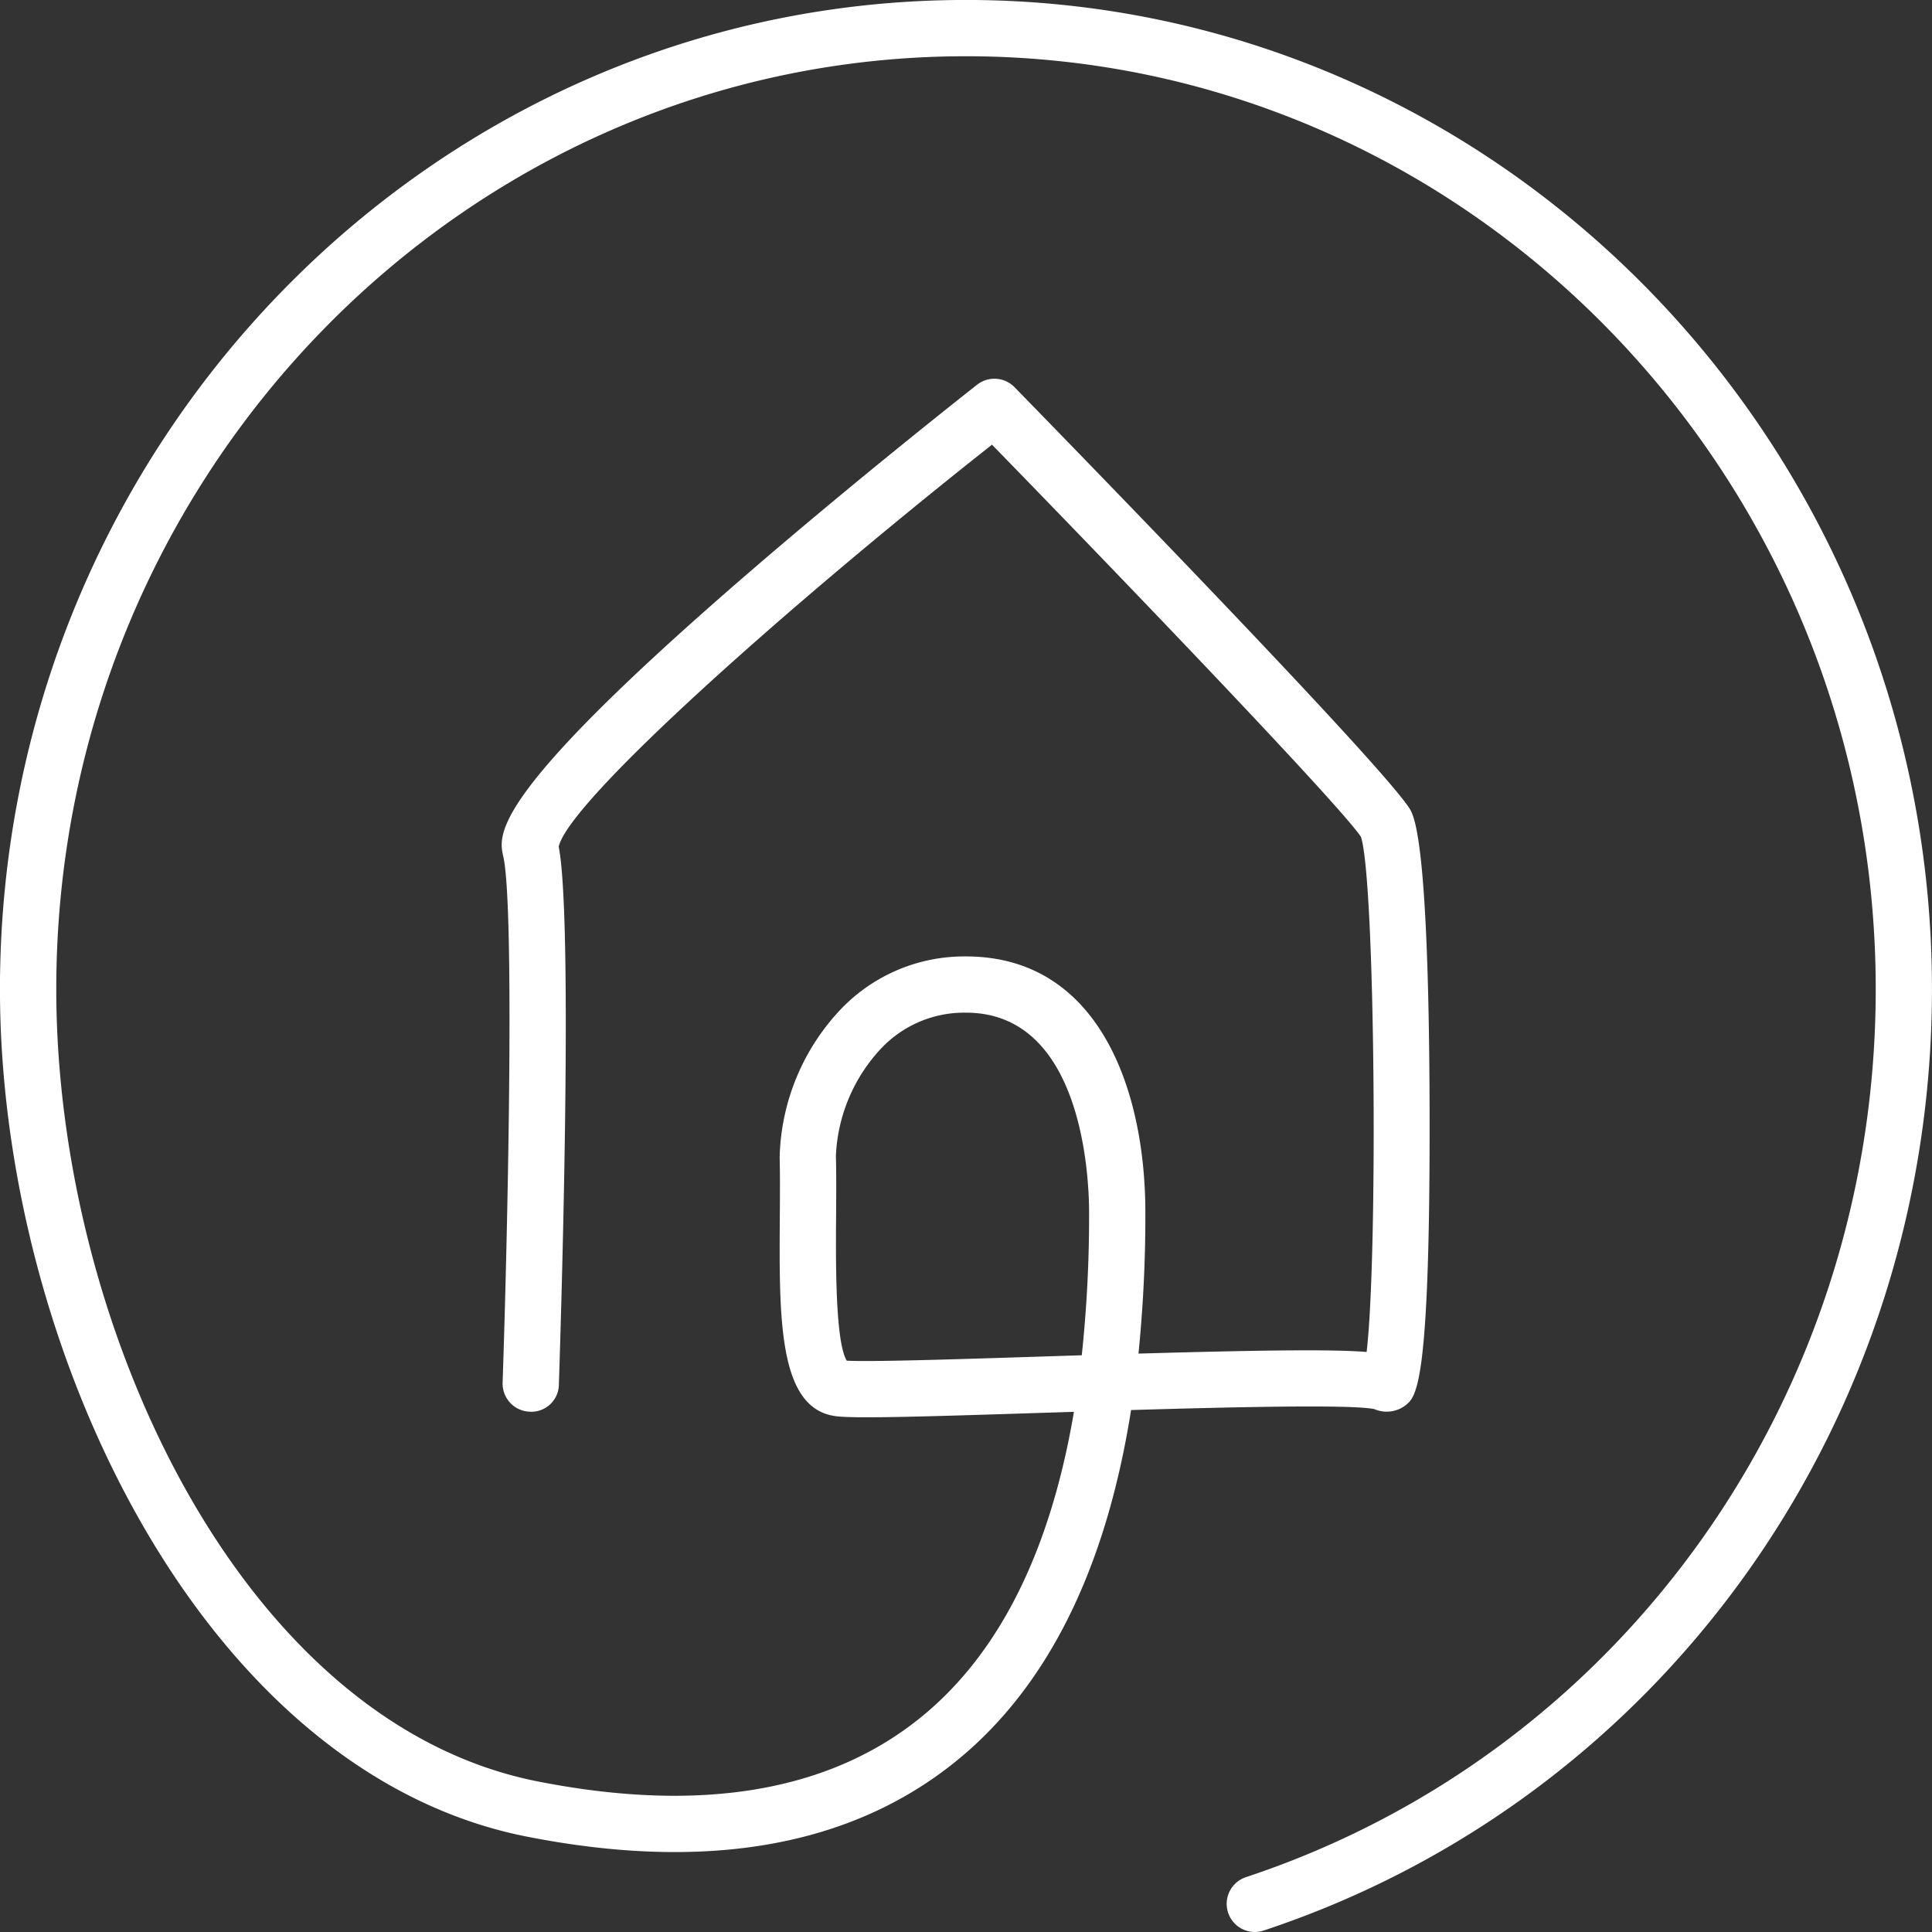
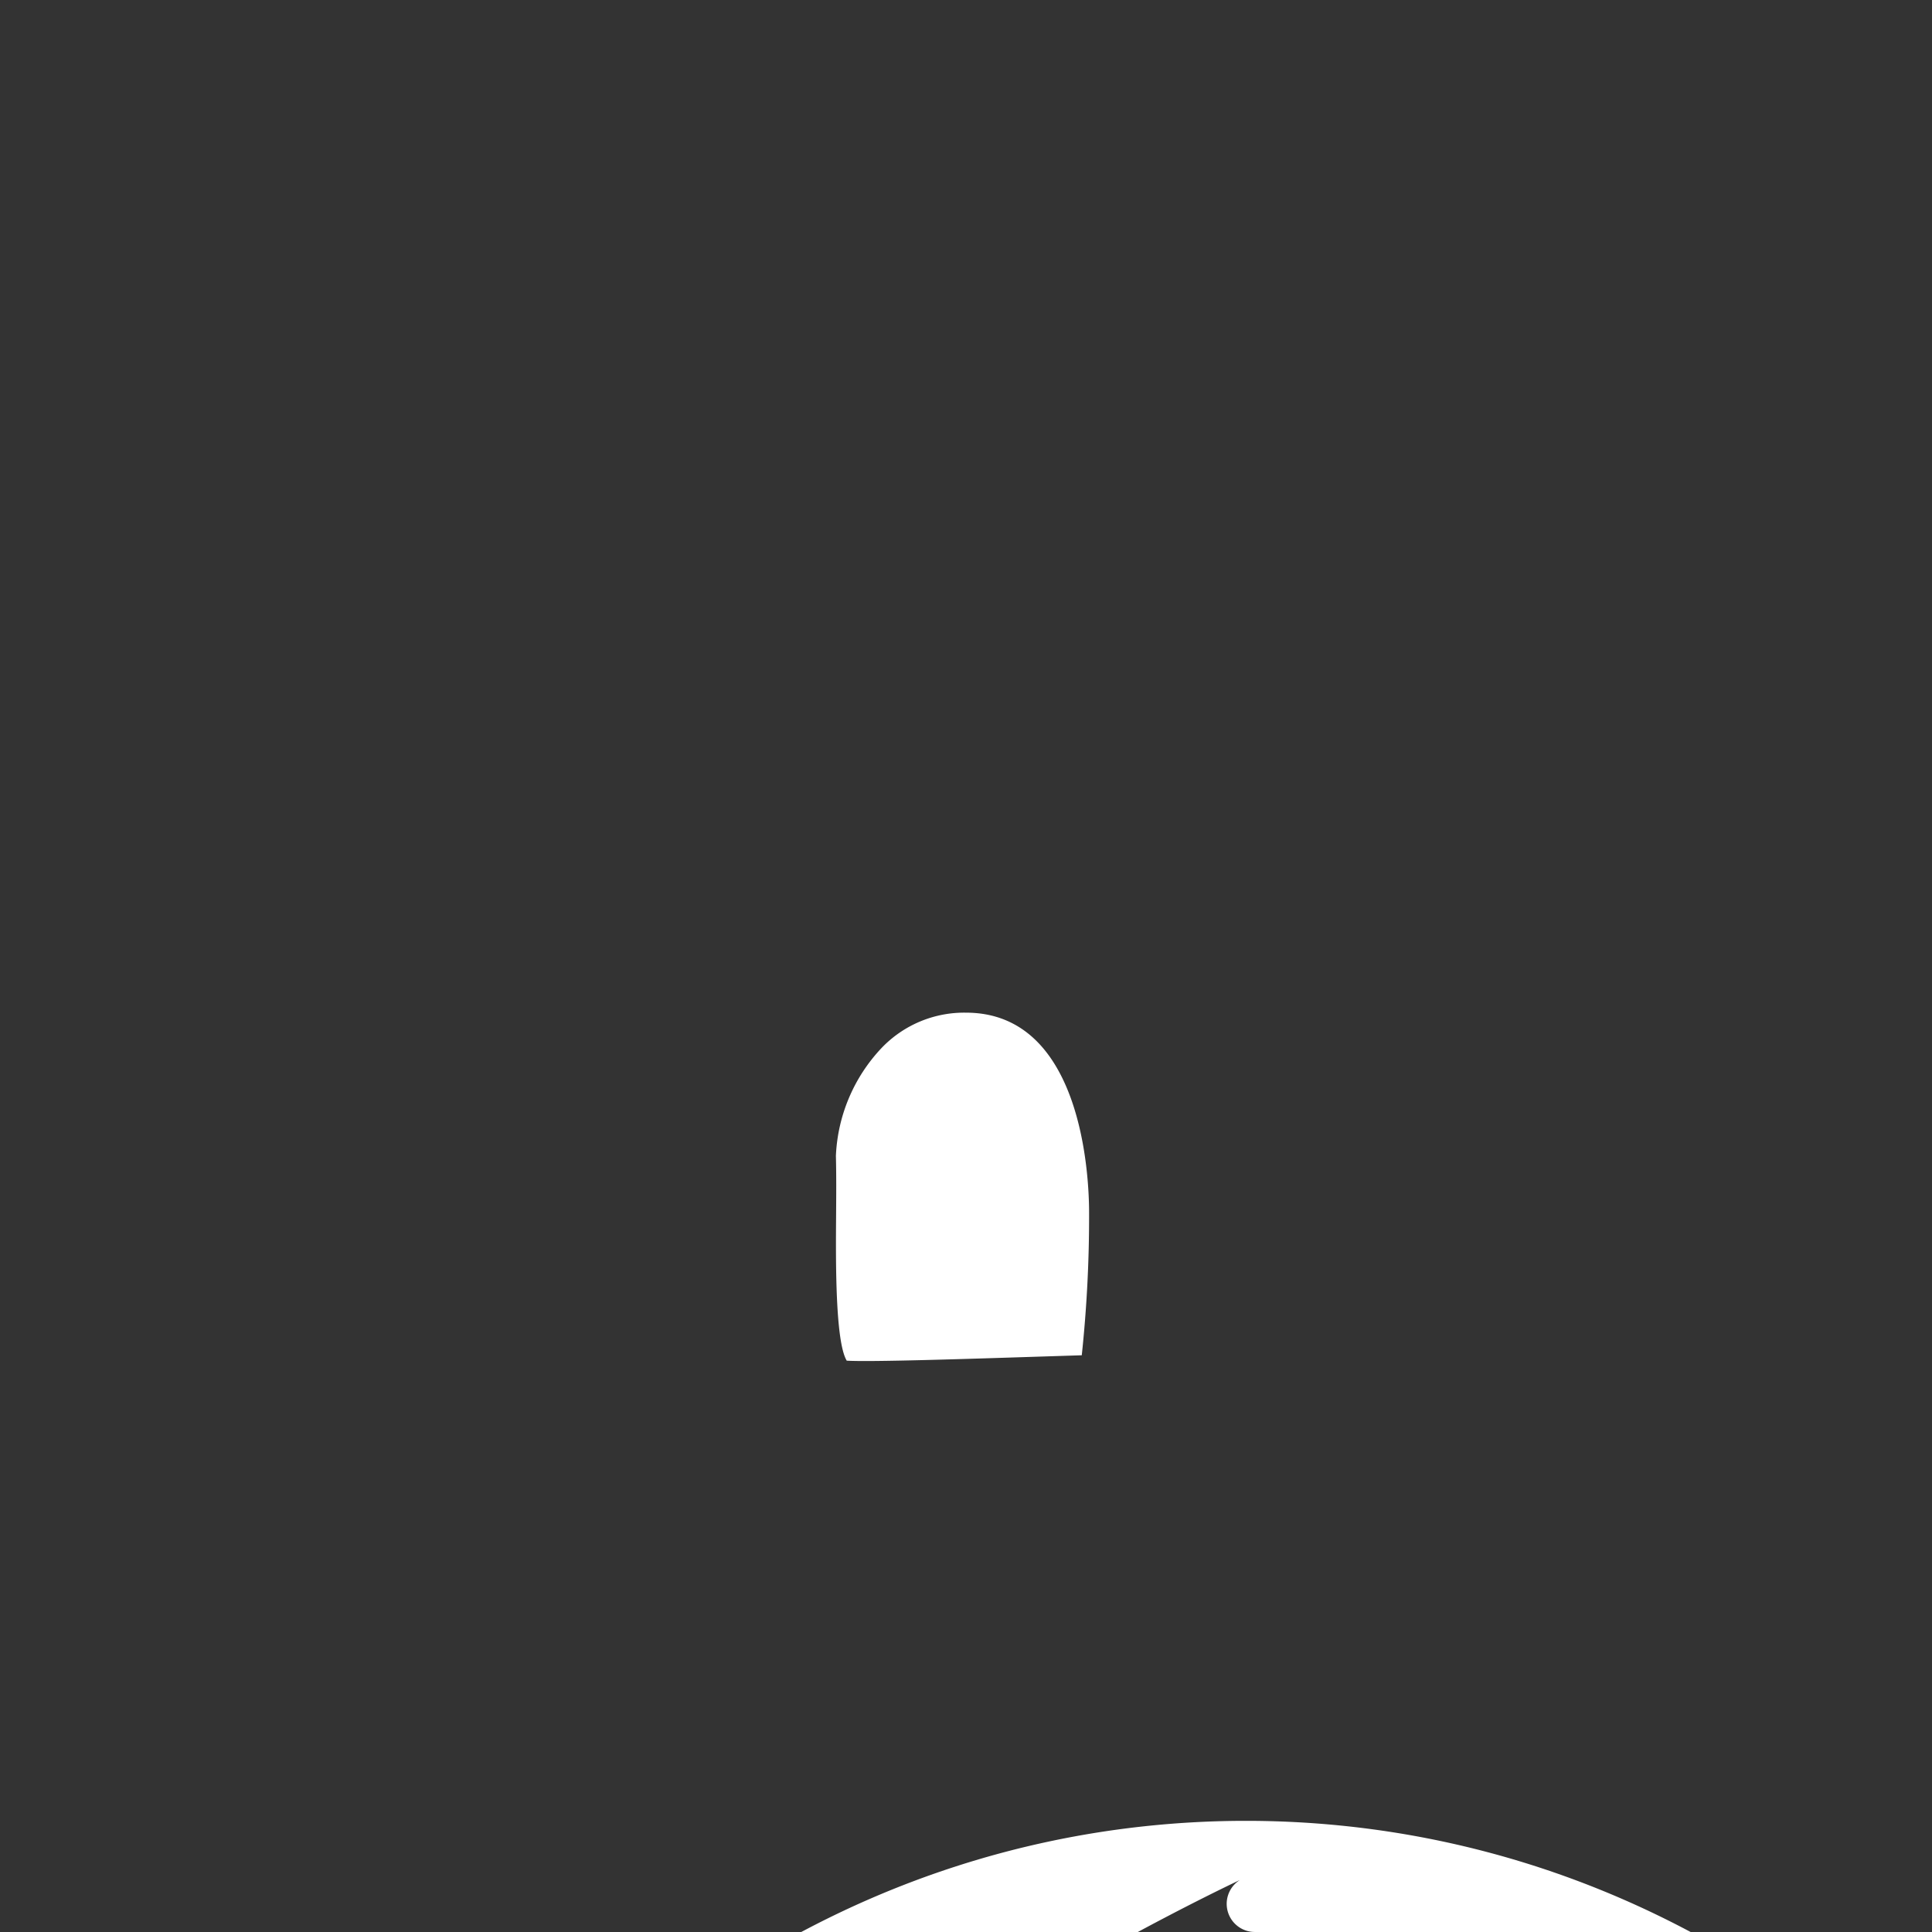
<svg xmlns="http://www.w3.org/2000/svg" width="103" height="103" viewBox="0 0 103 103">
  <rect x="0" y="0" width="103" height="103" fill="#333333" stroke="none" />
  <defs>
    <style>.a{fill:#fff;}</style>
  </defs>
  <g transform="translate(-246.365 -169.059)">
-     <path class="a" d="M313.264,272.058a1.5,1.5,0,0,1-.472-2.924c20.081-6.655,33.573-25.678,33.573-47.337,0-27.426-21.757-49.739-48.5-49.739s-48.5,22.313-48.5,49.739c0,17.876,9.813,39.107,25.667,42.234,8.712,1.718,15.614.543,20.515-3.489,4.12-3.387,6.82-8.82,8.072-16.214l-1.5.047c-6.455.208-10.162.319-11.189.185-3.062-.393-3.029-5.136-2.991-10.628.008-1.112.016-2.2-.009-3.175a11.888,11.888,0,0,1,3.275-7.908,9.1,9.1,0,0,1,6.66-2.8c7.05,0,9.562,7.054,9.562,13.655a73.1,73.1,0,0,1-.367,7.519c6.99-.2,10.393-.226,12.163-.088.609-5.146.458-25.092-.3-27.457-1.056-1.609-12.2-13.241-19.672-20.912-10.929,8.628-22.533,18.975-23.1,21.427.8,4.09.093,26.151.009,28.679a1.468,1.468,0,0,1-1.549,1.449,1.5,1.5,0,0,1-1.45-1.549c.329-9.879.61-25.5.037-28.046-.267-1.183-.713-3.161,12.53-14.656,6.239-5.415,12.663-10.447,12.727-10.5a1.5,1.5,0,0,1,2,.134c3.326,3.408,19.972,20.51,21.111,22.55.812,1.454,1,9.523,1.014,16.035.034,14.557-.706,15.2-1.247,15.663a1.656,1.656,0,0,1-1.7.23c-1.184-.252-7.3-.118-12.968.05-1.332,8.436-4.416,14.681-9.215,18.627-5.628,4.628-13.37,6.013-23,4.114-17.349-3.422-28.087-26.114-28.087-45.177,0-29.08,23.1-52.739,51.5-52.739s51.5,23.659,51.5,52.739c0,22.954-14.319,43.122-35.629,50.185A1.493,1.493,0,0,1,313.264,272.058Zm6.084-28.045h0Zm0,0,0,0ZM291.507,241.6c1.264.074,6.162-.084,10.515-.224l2.015-.064a70.008,70.008,0,0,0,.39-7.61c0-1.78-.316-10.655-6.562-10.655a6.087,6.087,0,0,0-4.512,1.895,8.935,8.935,0,0,0-2.424,5.738c.026,1.006.018,2.126.01,3.272C290.922,236.3,290.893,240.586,291.507,241.6Z" />
+     <path class="a" d="M313.264,272.058a1.5,1.5,0,0,1-.472-2.924s-48.5,22.313-48.5,49.739c0,17.876,9.813,39.107,25.667,42.234,8.712,1.718,15.614.543,20.515-3.489,4.12-3.387,6.82-8.82,8.072-16.214l-1.5.047c-6.455.208-10.162.319-11.189.185-3.062-.393-3.029-5.136-2.991-10.628.008-1.112.016-2.2-.009-3.175a11.888,11.888,0,0,1,3.275-7.908,9.1,9.1,0,0,1,6.66-2.8c7.05,0,9.562,7.054,9.562,13.655a73.1,73.1,0,0,1-.367,7.519c6.99-.2,10.393-.226,12.163-.088.609-5.146.458-25.092-.3-27.457-1.056-1.609-12.2-13.241-19.672-20.912-10.929,8.628-22.533,18.975-23.1,21.427.8,4.09.093,26.151.009,28.679a1.468,1.468,0,0,1-1.549,1.449,1.5,1.5,0,0,1-1.45-1.549c.329-9.879.61-25.5.037-28.046-.267-1.183-.713-3.161,12.53-14.656,6.239-5.415,12.663-10.447,12.727-10.5a1.5,1.5,0,0,1,2,.134c3.326,3.408,19.972,20.51,21.111,22.55.812,1.454,1,9.523,1.014,16.035.034,14.557-.706,15.2-1.247,15.663a1.656,1.656,0,0,1-1.7.23c-1.184-.252-7.3-.118-12.968.05-1.332,8.436-4.416,14.681-9.215,18.627-5.628,4.628-13.37,6.013-23,4.114-17.349-3.422-28.087-26.114-28.087-45.177,0-29.08,23.1-52.739,51.5-52.739s51.5,23.659,51.5,52.739c0,22.954-14.319,43.122-35.629,50.185A1.493,1.493,0,0,1,313.264,272.058Zm6.084-28.045h0Zm0,0,0,0ZM291.507,241.6c1.264.074,6.162-.084,10.515-.224l2.015-.064a70.008,70.008,0,0,0,.39-7.61c0-1.78-.316-10.655-6.562-10.655a6.087,6.087,0,0,0-4.512,1.895,8.935,8.935,0,0,0-2.424,5.738c.026,1.006.018,2.126.01,3.272C290.922,236.3,290.893,240.586,291.507,241.6Z" />
  </g>
</svg>